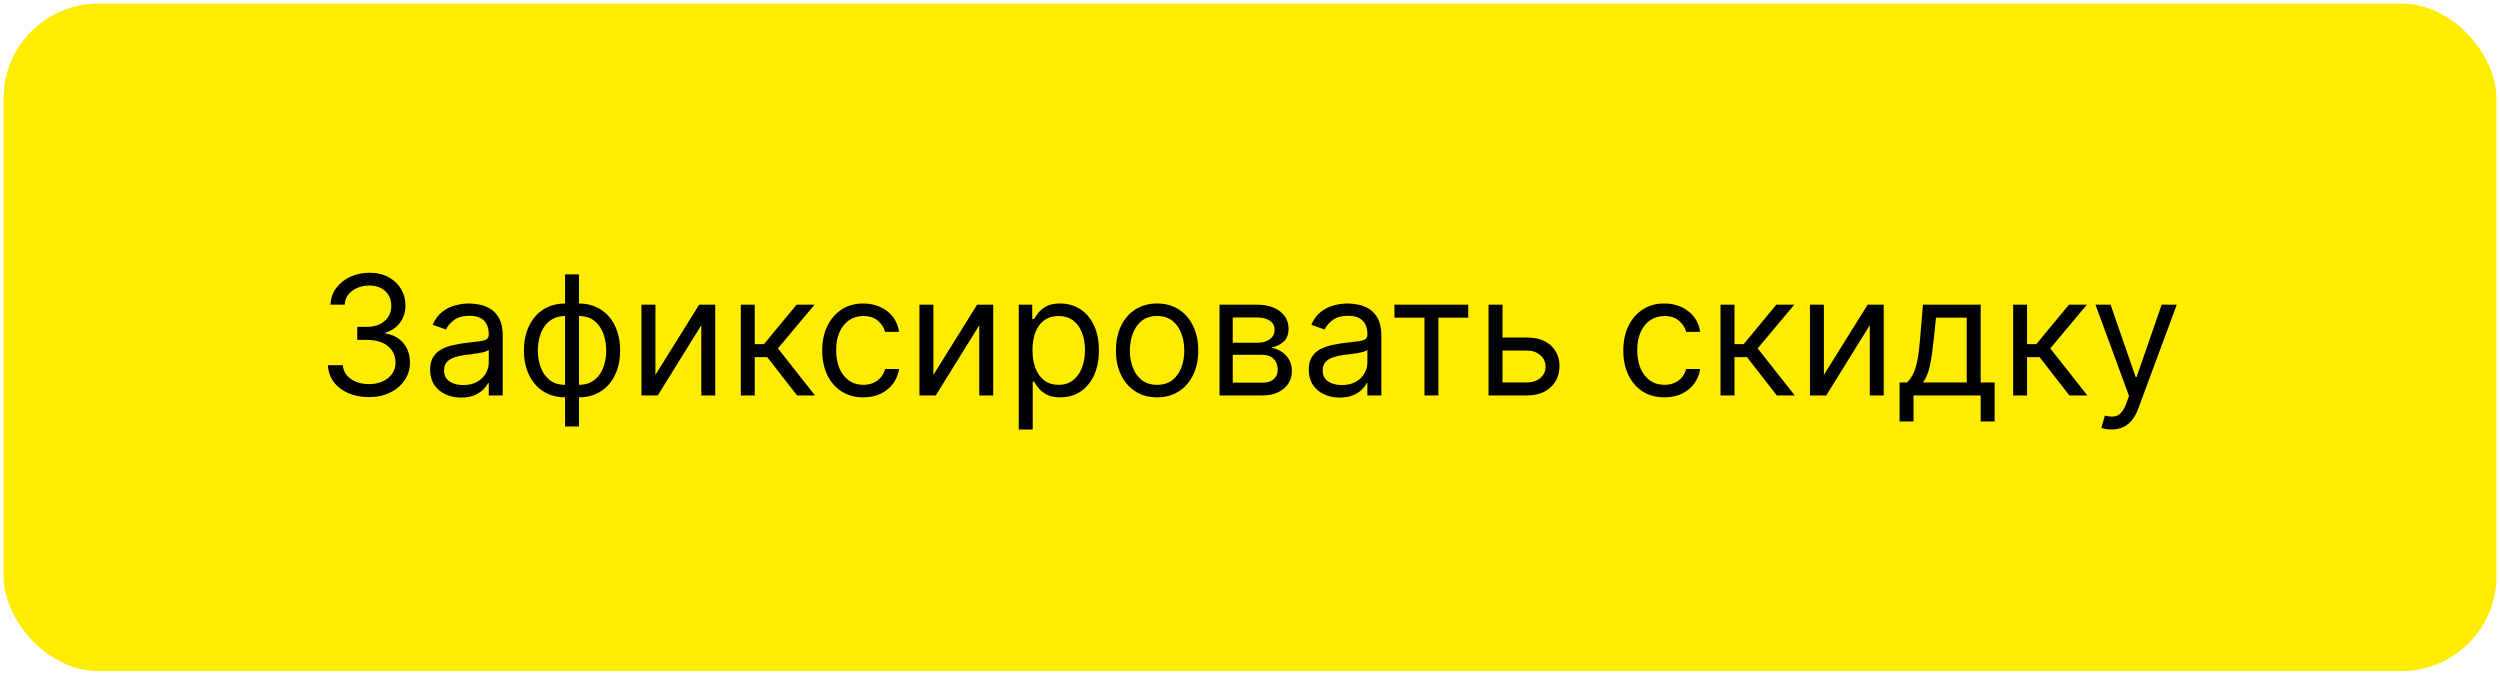
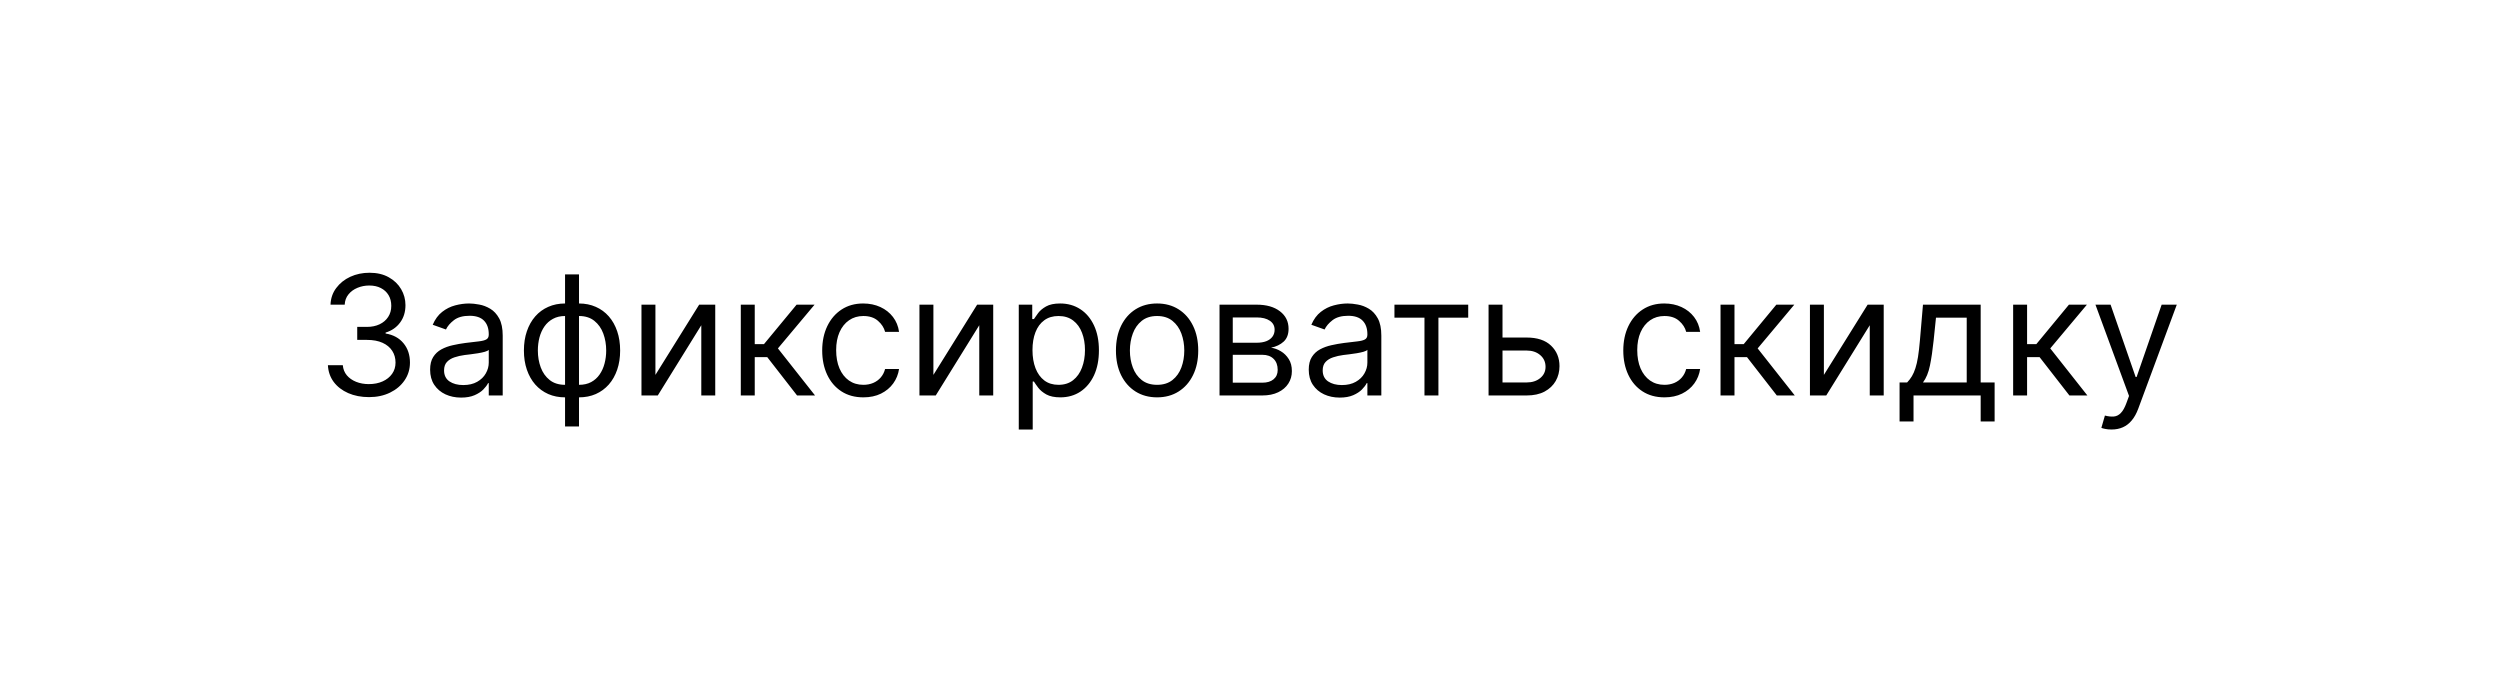
<svg xmlns="http://www.w3.org/2000/svg" width="301" height="81" viewBox="0 0 301 81" fill="none">
-   <rect x="0.422" y="0.43" width="300.157" height="80.367" rx="11.444" fill="#FFED00" />
  <path d="M44.434 47.813C43.494 47.813 42.657 47.652 41.922 47.329C41.191 47.006 40.61 46.558 40.178 45.984C39.751 45.405 39.518 44.734 39.48 43.97H41.274C41.312 44.439 41.473 44.845 41.758 45.187C42.042 45.524 42.415 45.785 42.875 45.97C43.336 46.155 43.846 46.247 44.405 46.247C45.032 46.247 45.587 46.138 46.071 45.92C46.555 45.702 46.934 45.398 47.209 45.009C47.485 44.62 47.622 44.169 47.622 43.657C47.622 43.12 47.489 42.648 47.224 42.24C46.958 41.827 46.569 41.505 46.057 41.272C45.544 41.04 44.918 40.924 44.178 40.924H43.01V39.358H44.178C44.757 39.358 45.264 39.253 45.701 39.045C46.142 38.836 46.486 38.542 46.733 38.162C46.984 37.782 47.11 37.337 47.11 36.824C47.11 36.331 47.001 35.901 46.782 35.536C46.564 35.171 46.256 34.886 45.857 34.682C45.464 34.478 44.998 34.376 44.462 34.376C43.959 34.376 43.485 34.468 43.039 34.653C42.598 34.834 42.237 35.097 41.957 35.443C41.677 35.785 41.525 36.198 41.502 36.682H39.794C39.822 35.918 40.052 35.249 40.484 34.675C40.916 34.096 41.48 33.645 42.178 33.322C42.88 33 43.651 32.839 44.491 32.839C45.392 32.839 46.166 33.021 46.811 33.386C47.456 33.747 47.952 34.224 48.298 34.817C48.645 35.41 48.818 36.051 48.818 36.739C48.818 37.559 48.602 38.259 48.17 38.838C47.743 39.417 47.162 39.818 46.427 40.041V40.155C47.347 40.307 48.066 40.698 48.583 41.329C49.1 41.956 49.359 42.731 49.359 43.657C49.359 44.449 49.143 45.161 48.711 45.792C48.284 46.418 47.701 46.911 46.96 47.272C46.22 47.633 45.378 47.813 44.434 47.813ZM55.515 47.87C54.822 47.87 54.194 47.739 53.629 47.478C53.065 47.213 52.616 46.831 52.284 46.333C51.952 45.83 51.786 45.222 51.786 44.511C51.786 43.884 51.909 43.377 52.156 42.987C52.403 42.594 52.732 42.285 53.145 42.062C53.558 41.839 54.014 41.673 54.512 41.564C55.015 41.45 55.52 41.36 56.028 41.294C56.692 41.208 57.23 41.144 57.643 41.102C58.061 41.054 58.364 40.976 58.554 40.867C58.749 40.758 58.846 40.568 58.846 40.297V40.24C58.846 39.538 58.654 38.992 58.27 38.603C57.89 38.214 57.313 38.02 56.54 38.02C55.738 38.02 55.109 38.195 54.654 38.546C54.199 38.898 53.878 39.272 53.693 39.671L52.099 39.102C52.384 38.437 52.763 37.92 53.238 37.55C53.717 37.175 54.239 36.914 54.803 36.767C55.373 36.615 55.933 36.539 56.483 36.539C56.834 36.539 57.237 36.582 57.693 36.667C58.153 36.748 58.597 36.917 59.024 37.173C59.456 37.429 59.814 37.816 60.099 38.333C60.383 38.85 60.526 39.543 60.526 40.411V47.614H58.846V46.133H58.761C58.647 46.37 58.457 46.624 58.191 46.895C57.925 47.165 57.572 47.395 57.131 47.585C56.69 47.775 56.151 47.87 55.515 47.87ZM55.771 46.361C56.436 46.361 56.995 46.23 57.451 45.97C57.911 45.709 58.258 45.372 58.49 44.959C58.727 44.546 58.846 44.112 58.846 43.657V42.119C58.775 42.205 58.618 42.283 58.376 42.354C58.139 42.42 57.864 42.48 57.551 42.532C57.242 42.58 56.941 42.622 56.647 42.66C56.357 42.693 56.123 42.722 55.942 42.745C55.506 42.803 55.098 42.895 54.718 43.023C54.343 43.147 54.04 43.334 53.807 43.585C53.579 43.832 53.465 44.169 53.465 44.596C53.465 45.18 53.681 45.621 54.113 45.92C54.55 46.214 55.102 46.361 55.771 46.361ZM68.032 51.343V33.038H69.712V51.343H68.032ZM68.032 47.841C67.292 47.841 66.618 47.709 66.011 47.443C65.404 47.172 64.882 46.79 64.445 46.297C64.009 45.799 63.672 45.203 63.435 44.511C63.197 43.818 63.079 43.049 63.079 42.205C63.079 41.351 63.197 40.577 63.435 39.885C63.672 39.187 64.009 38.589 64.445 38.091C64.882 37.593 65.404 37.211 66.011 36.945C66.618 36.675 67.292 36.539 68.032 36.539H68.545V47.841H68.032ZM68.032 46.333H68.317V38.048H68.032C67.472 38.048 66.986 38.162 66.573 38.39C66.161 38.613 65.819 38.919 65.549 39.308C65.283 39.692 65.084 40.134 64.951 40.632C64.823 41.13 64.758 41.654 64.758 42.205C64.758 42.935 64.875 43.614 65.107 44.24C65.34 44.866 65.698 45.372 66.182 45.756C66.666 46.14 67.283 46.333 68.032 46.333ZM69.712 47.841H69.2V36.539H69.712C70.452 36.539 71.126 36.675 71.733 36.945C72.341 37.211 72.862 37.593 73.299 38.091C73.736 38.589 74.072 39.187 74.31 39.885C74.547 40.577 74.665 41.351 74.665 42.205C74.665 43.049 74.547 43.818 74.31 44.511C74.072 45.203 73.736 45.799 73.299 46.297C72.862 46.79 72.341 47.172 71.733 47.443C71.126 47.709 70.452 47.841 69.712 47.841ZM69.712 46.333C70.277 46.333 70.763 46.223 71.171 46.005C71.584 45.782 71.923 45.478 72.189 45.094C72.459 44.705 72.659 44.264 72.787 43.77C72.919 43.272 72.986 42.75 72.986 42.205C72.986 41.474 72.87 40.793 72.637 40.162C72.405 39.531 72.046 39.021 71.562 38.632C71.079 38.243 70.462 38.048 69.712 38.048H69.427V46.333H69.712ZM78.913 45.137L84.179 36.682H86.115V47.614H84.436V39.158L79.197 47.614H77.233V36.682H78.913V45.137ZM89.192 47.614V36.682H90.871V41.436H91.981L95.91 36.682H98.074L93.661 41.948L98.131 47.614H95.967L92.38 43.002H90.871V47.614H89.192ZM103.947 47.841C102.922 47.841 102.04 47.599 101.299 47.115C100.559 46.632 99.99 45.965 99.591 45.115C99.193 44.266 98.993 43.296 98.993 42.205C98.993 41.094 99.198 40.115 99.606 39.265C100.018 38.411 100.593 37.745 101.328 37.265C102.068 36.781 102.932 36.539 103.919 36.539C104.687 36.539 105.38 36.682 105.997 36.967C106.614 37.251 107.119 37.65 107.513 38.162C107.907 38.675 108.151 39.272 108.246 39.956H106.566C106.438 39.457 106.153 39.016 105.712 38.632C105.276 38.243 104.687 38.048 103.947 38.048C103.292 38.048 102.718 38.219 102.225 38.561C101.736 38.898 101.354 39.374 101.079 39.991C100.808 40.603 100.673 41.322 100.673 42.148C100.673 42.992 100.806 43.728 101.072 44.354C101.342 44.98 101.722 45.467 102.21 45.813C102.704 46.159 103.283 46.333 103.947 46.333C104.384 46.333 104.78 46.257 105.136 46.105C105.491 45.953 105.793 45.735 106.039 45.45C106.286 45.165 106.462 44.824 106.566 44.425H108.246C108.151 45.071 107.916 45.652 107.541 46.169C107.171 46.681 106.68 47.089 106.068 47.393C105.461 47.692 104.754 47.841 103.947 47.841ZM112.381 45.137L117.647 36.682H119.583V47.614H117.904V39.158L112.665 47.614H110.701V36.682H112.381V45.137ZM122.66 51.713V36.682H124.282V38.418H124.482C124.605 38.228 124.776 37.987 124.994 37.692C125.217 37.394 125.535 37.128 125.948 36.895C126.365 36.658 126.93 36.539 127.642 36.539C128.562 36.539 129.373 36.77 130.076 37.23C130.778 37.69 131.326 38.342 131.72 39.187C132.114 40.032 132.31 41.028 132.31 42.176C132.31 43.334 132.114 44.337 131.72 45.187C131.326 46.031 130.78 46.686 130.083 47.151C129.385 47.611 128.581 47.841 127.67 47.841C126.968 47.841 126.406 47.725 125.983 47.493C125.561 47.255 125.236 46.987 125.008 46.688C124.781 46.385 124.605 46.133 124.482 45.934H124.339V51.713H122.66ZM124.311 42.148C124.311 42.973 124.432 43.702 124.674 44.333C124.916 44.959 125.269 45.45 125.734 45.806C126.199 46.157 126.769 46.333 127.442 46.333C128.145 46.333 128.731 46.148 129.2 45.777C129.675 45.403 130.031 44.9 130.268 44.269C130.51 43.633 130.631 42.926 130.631 42.148C130.631 41.379 130.512 40.686 130.275 40.069C130.042 39.448 129.689 38.957 129.215 38.596C128.745 38.231 128.154 38.048 127.442 38.048C126.759 38.048 126.185 38.221 125.72 38.568C125.255 38.909 124.904 39.389 124.667 40.005C124.429 40.617 124.311 41.332 124.311 42.148ZM139.314 47.841C138.327 47.841 137.461 47.606 136.716 47.137C135.976 46.667 135.397 46.01 134.979 45.165C134.567 44.321 134.36 43.334 134.36 42.205C134.36 41.066 134.567 40.072 134.979 39.223C135.397 38.373 135.976 37.714 136.716 37.244C137.461 36.774 138.327 36.539 139.314 36.539C140.301 36.539 141.164 36.774 141.904 37.244C142.649 37.714 143.228 38.373 143.641 39.223C144.058 40.072 144.267 41.066 144.267 42.205C144.267 43.334 144.058 44.321 143.641 45.165C143.228 46.01 142.649 46.667 141.904 47.137C141.164 47.606 140.301 47.841 139.314 47.841ZM139.314 46.333C140.063 46.333 140.68 46.14 141.164 45.756C141.648 45.372 142.006 44.866 142.239 44.24C142.471 43.614 142.588 42.935 142.588 42.205C142.588 41.474 142.471 40.793 142.239 40.162C142.006 39.531 141.648 39.021 141.164 38.632C140.68 38.243 140.063 38.048 139.314 38.048C138.564 38.048 137.947 38.243 137.463 38.632C136.979 39.021 136.621 39.531 136.389 40.162C136.156 40.793 136.04 41.474 136.04 42.205C136.04 42.935 136.156 43.614 136.389 44.24C136.621 44.866 136.979 45.372 137.463 45.756C137.947 46.14 138.564 46.333 139.314 46.333ZM146.831 47.614V36.682H151.301C152.477 36.682 153.412 36.947 154.105 37.479C154.798 38.01 155.144 38.712 155.144 39.586C155.144 40.25 154.947 40.765 154.553 41.13C154.159 41.491 153.654 41.735 153.037 41.863C153.441 41.92 153.832 42.062 154.212 42.29C154.596 42.518 154.914 42.831 155.165 43.23C155.417 43.623 155.542 44.107 155.542 44.681C155.542 45.241 155.4 45.742 155.115 46.183C154.831 46.624 154.423 46.973 153.891 47.229C153.36 47.486 152.724 47.614 151.984 47.614H146.831ZM148.425 46.076H151.984C152.563 46.076 153.016 45.939 153.343 45.663C153.671 45.388 153.834 45.014 153.834 44.539C153.834 43.974 153.671 43.531 153.343 43.208C153.016 42.881 152.563 42.717 151.984 42.717H148.425V46.076ZM148.425 41.265H151.301C151.751 41.265 152.138 41.203 152.461 41.08C152.783 40.952 153.03 40.772 153.201 40.539C153.376 40.302 153.464 40.022 153.464 39.699C153.464 39.239 153.272 38.879 152.888 38.618C152.503 38.352 151.974 38.219 151.301 38.219H148.425V41.265ZM161.302 47.87C160.609 47.87 159.981 47.739 159.416 47.478C158.851 47.213 158.403 46.831 158.071 46.333C157.739 45.83 157.573 45.222 157.573 44.511C157.573 43.884 157.696 43.377 157.943 42.987C158.189 42.594 158.519 42.285 158.932 42.062C159.345 41.839 159.8 41.673 160.298 41.564C160.801 41.45 161.307 41.36 161.814 41.294C162.479 41.208 163.017 41.144 163.43 41.102C163.848 41.054 164.151 40.976 164.341 40.867C164.536 40.758 164.633 40.568 164.633 40.297V40.24C164.633 39.538 164.441 38.992 164.056 38.603C163.677 38.214 163.1 38.02 162.327 38.02C161.525 38.02 160.896 38.195 160.441 38.546C159.985 38.898 159.665 39.272 159.48 39.671L157.886 39.102C158.17 38.437 158.55 37.92 159.025 37.55C159.504 37.175 160.026 36.914 160.59 36.767C161.16 36.615 161.72 36.539 162.27 36.539C162.621 36.539 163.024 36.582 163.48 36.667C163.94 36.748 164.384 36.917 164.811 37.173C165.242 37.429 165.601 37.816 165.885 38.333C166.17 38.85 166.312 39.543 166.312 40.411V47.614H164.633V46.133H164.547C164.434 46.37 164.244 46.624 163.978 46.895C163.712 47.165 163.359 47.395 162.918 47.585C162.476 47.775 161.938 47.87 161.302 47.87ZM161.558 46.361C162.222 46.361 162.782 46.23 163.238 45.97C163.698 45.709 164.044 45.372 164.277 44.959C164.514 44.546 164.633 44.112 164.633 43.657V42.119C164.562 42.205 164.405 42.283 164.163 42.354C163.926 42.42 163.651 42.48 163.337 42.532C163.029 42.58 162.728 42.622 162.434 42.66C162.144 42.693 161.909 42.722 161.729 42.745C161.292 42.803 160.884 42.895 160.505 43.023C160.13 43.147 159.826 43.334 159.594 43.585C159.366 43.832 159.252 44.169 159.252 44.596C159.252 45.18 159.468 45.621 159.9 45.92C160.336 46.214 160.889 46.361 161.558 46.361ZM167.891 38.248V36.682H176.773V38.248H173.186V47.614H171.506V38.248H167.891ZM180.675 40.639H183.806C185.087 40.639 186.067 40.964 186.746 41.614C187.424 42.264 187.763 43.087 187.763 44.084C187.763 44.738 187.612 45.334 187.308 45.87C187.004 46.401 186.558 46.826 185.97 47.144C185.382 47.457 184.66 47.614 183.806 47.614H179.223V36.682H180.902V46.048H183.806C184.471 46.048 185.016 45.872 185.443 45.521C185.87 45.17 186.084 44.719 186.084 44.169C186.084 43.59 185.87 43.118 185.443 42.753C185.016 42.387 184.471 42.205 183.806 42.205H180.675V40.639ZM200.398 47.841C199.373 47.841 198.491 47.599 197.75 47.115C197.01 46.632 196.441 45.965 196.042 45.115C195.644 44.266 195.444 43.296 195.444 42.205C195.444 41.094 195.649 40.115 196.057 39.265C196.469 38.411 197.043 37.745 197.779 37.265C198.519 36.781 199.383 36.539 200.37 36.539C201.138 36.539 201.831 36.682 202.448 36.967C203.065 37.251 203.57 37.65 203.964 38.162C204.357 38.675 204.602 39.272 204.697 39.956H203.017C202.889 39.457 202.604 39.016 202.163 38.632C201.727 38.243 201.138 38.048 200.398 38.048C199.743 38.048 199.169 38.219 198.676 38.561C198.187 38.898 197.805 39.374 197.53 39.991C197.259 40.603 197.124 41.322 197.124 42.148C197.124 42.992 197.257 43.728 197.523 44.354C197.793 44.98 198.173 45.467 198.661 45.813C199.155 46.159 199.734 46.333 200.398 46.333C200.835 46.333 201.231 46.257 201.587 46.105C201.942 45.953 202.244 45.735 202.49 45.45C202.737 45.165 202.913 44.824 203.017 44.425H204.697C204.602 45.071 204.367 45.652 203.992 46.169C203.622 46.681 203.131 47.089 202.519 47.393C201.912 47.692 201.205 47.841 200.398 47.841ZM207.152 47.614V36.682H208.832V41.436H209.942L213.871 36.682H216.034L211.622 41.948L216.091 47.614H213.928L210.341 43.002H208.832V47.614H207.152ZM219.596 45.137L224.863 36.682H226.799V47.614H225.119V39.158L219.881 47.614H217.917V36.682H219.596V45.137ZM228.708 50.745V46.048H229.619C229.842 45.815 230.034 45.564 230.196 45.294C230.357 45.023 230.497 44.703 230.615 44.333C230.739 43.958 230.843 43.502 230.929 42.966C231.014 42.425 231.09 41.773 231.156 41.009L231.526 36.682H238.473V46.048H240.152V50.745H238.473V47.614H230.388V50.745H228.708ZM231.526 46.048H236.793V38.248H233.092L232.807 41.009C232.689 42.152 232.542 43.151 232.366 44.005C232.191 44.859 231.911 45.54 231.526 46.048ZM242.382 47.614V36.682H244.061V41.436H245.172L249.1 36.682H251.264L246.851 41.948L251.321 47.614H249.157L245.57 43.002H244.061V47.614H242.382ZM254.228 51.713C253.943 51.713 253.69 51.689 253.467 51.642C253.244 51.599 253.089 51.556 253.004 51.514L253.431 50.033C253.839 50.138 254.2 50.176 254.513 50.147C254.826 50.119 255.104 49.979 255.346 49.727C255.592 49.481 255.818 49.08 256.022 48.525L256.335 47.671L252.292 36.682H254.114L257.132 45.393H257.246L260.263 36.682H262.085L257.445 49.208C257.236 49.773 256.978 50.24 256.669 50.61C256.361 50.985 256.003 51.262 255.595 51.443C255.191 51.623 254.736 51.713 254.228 51.713Z" fill="black" />
</svg>